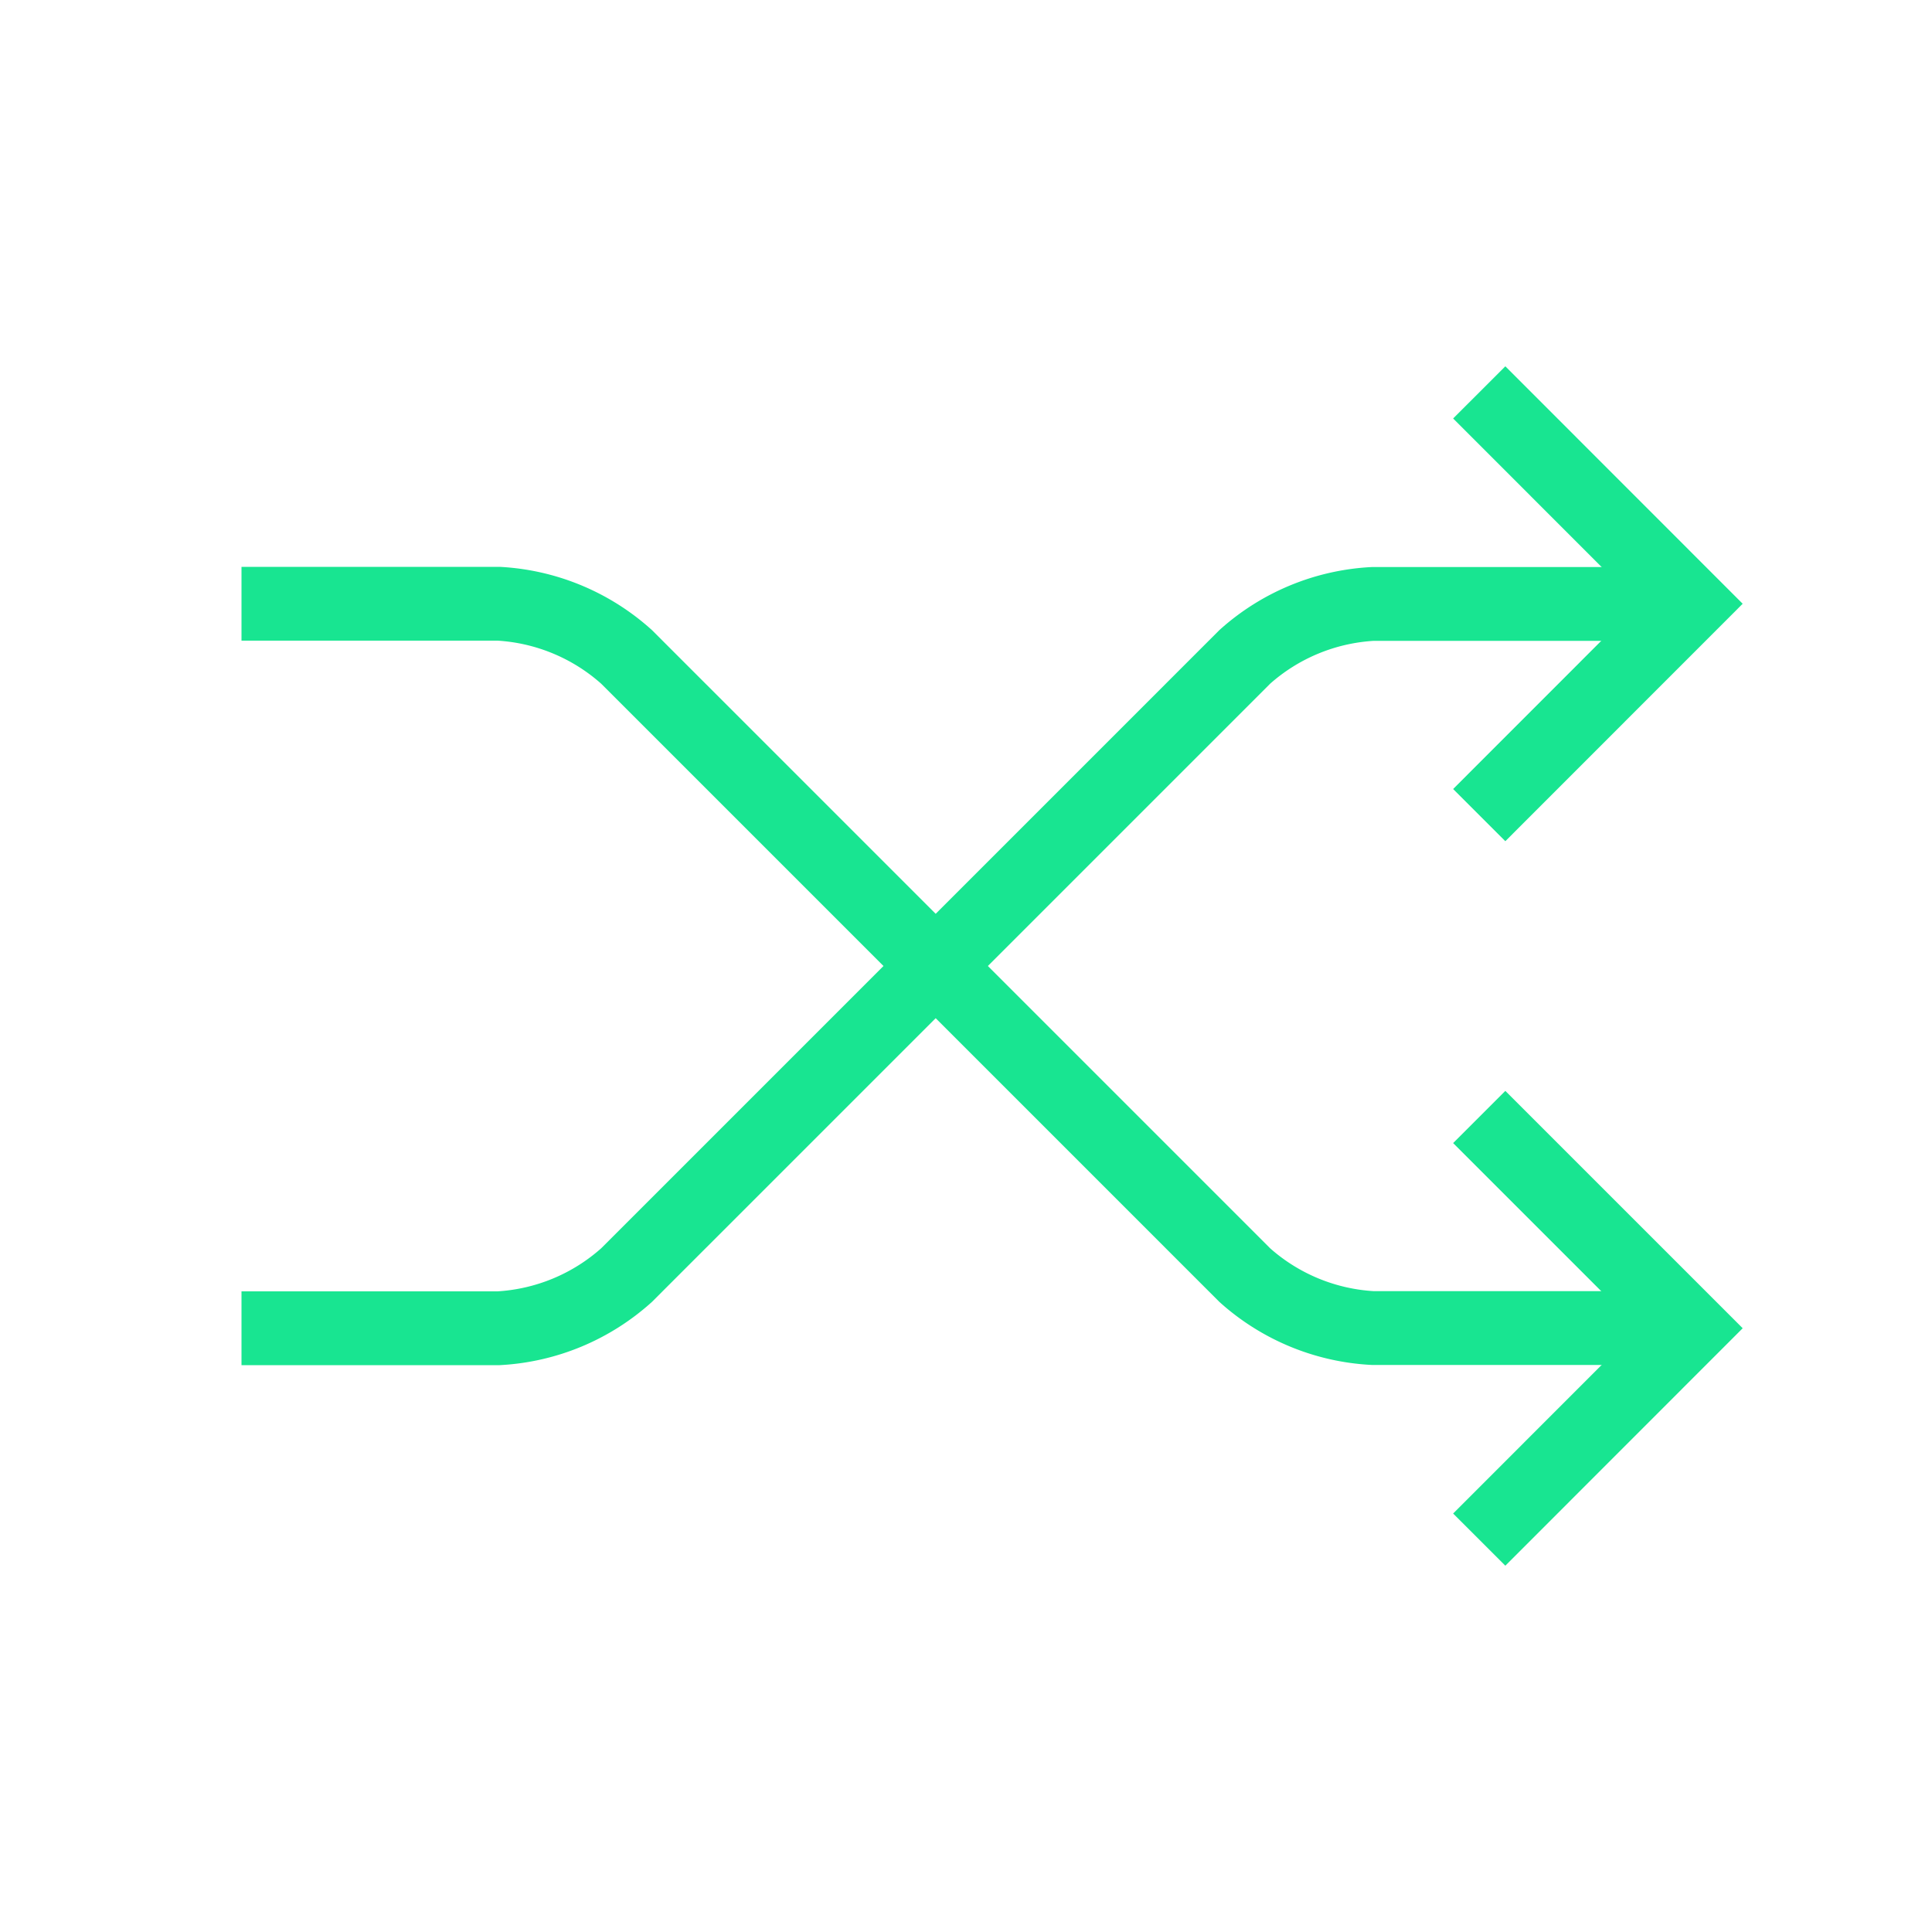
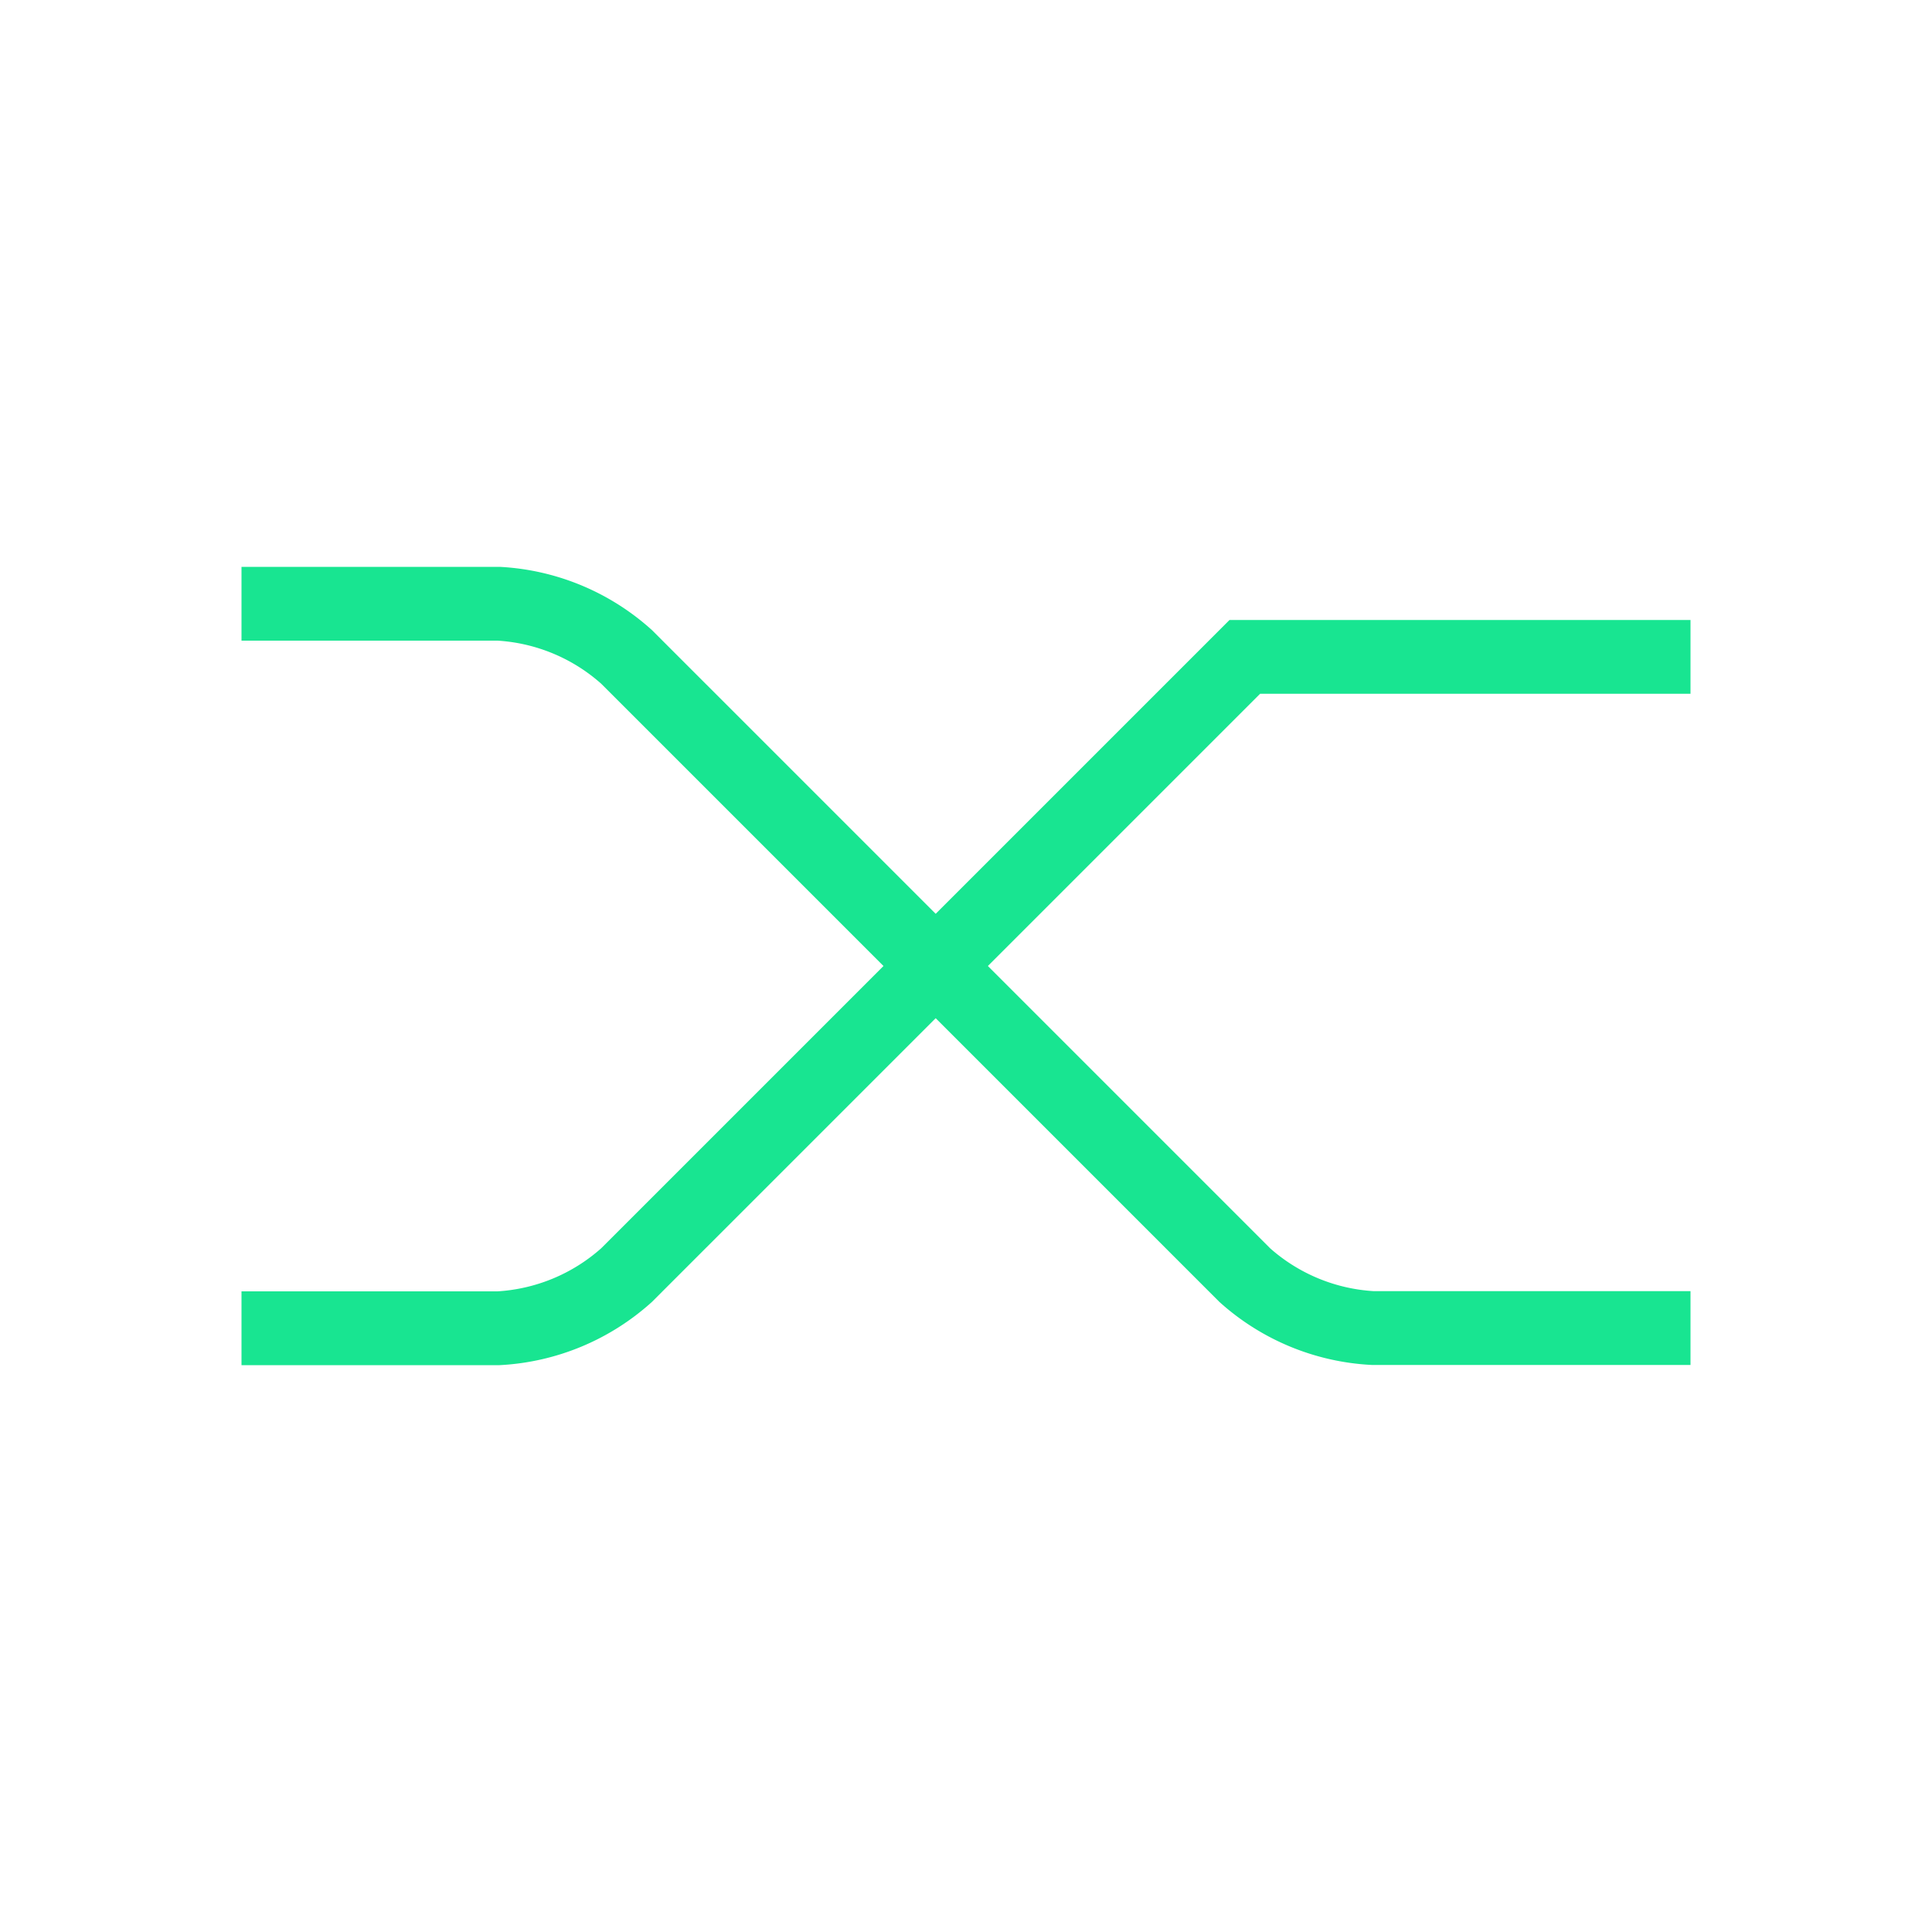
<svg xmlns="http://www.w3.org/2000/svg" viewBox="0 0 200 200">
  <defs>
    <style>.cls-1,.cls-2{fill:none;}.cls-2{stroke:#18e591;stroke-width:7.64px;}</style>
  </defs>
  <title>archive_icon_5</title>
  <g id="Capa_2" data-name="Capa 2">
    <g id="Capa_1-2" data-name="Capa 1">
      <rect class="cls-1" width="200" height="200" />
-       <path class="cls-2" d="M25,137.5H51.62A21.6,21.6,0,0,0,64.86,132l64-64a21.61,21.61,0,0,1,13.25-5.48H175" />
+       <path class="cls-2" d="M25,137.5H51.62A21.6,21.6,0,0,0,64.86,132l64-64H175" />
      <path class="cls-2" d="M25,62.5H51.62A21.6,21.6,0,0,1,64.86,68l64,64a21.61,21.61,0,0,0,13.25,5.48H175" />
-       <path class="cls-2" d="M153.13,40.62,175,62.5,153.13,84.38m0,31.25L175,137.5l-21.87,21.88" />
    </g>
  </g>
</svg>